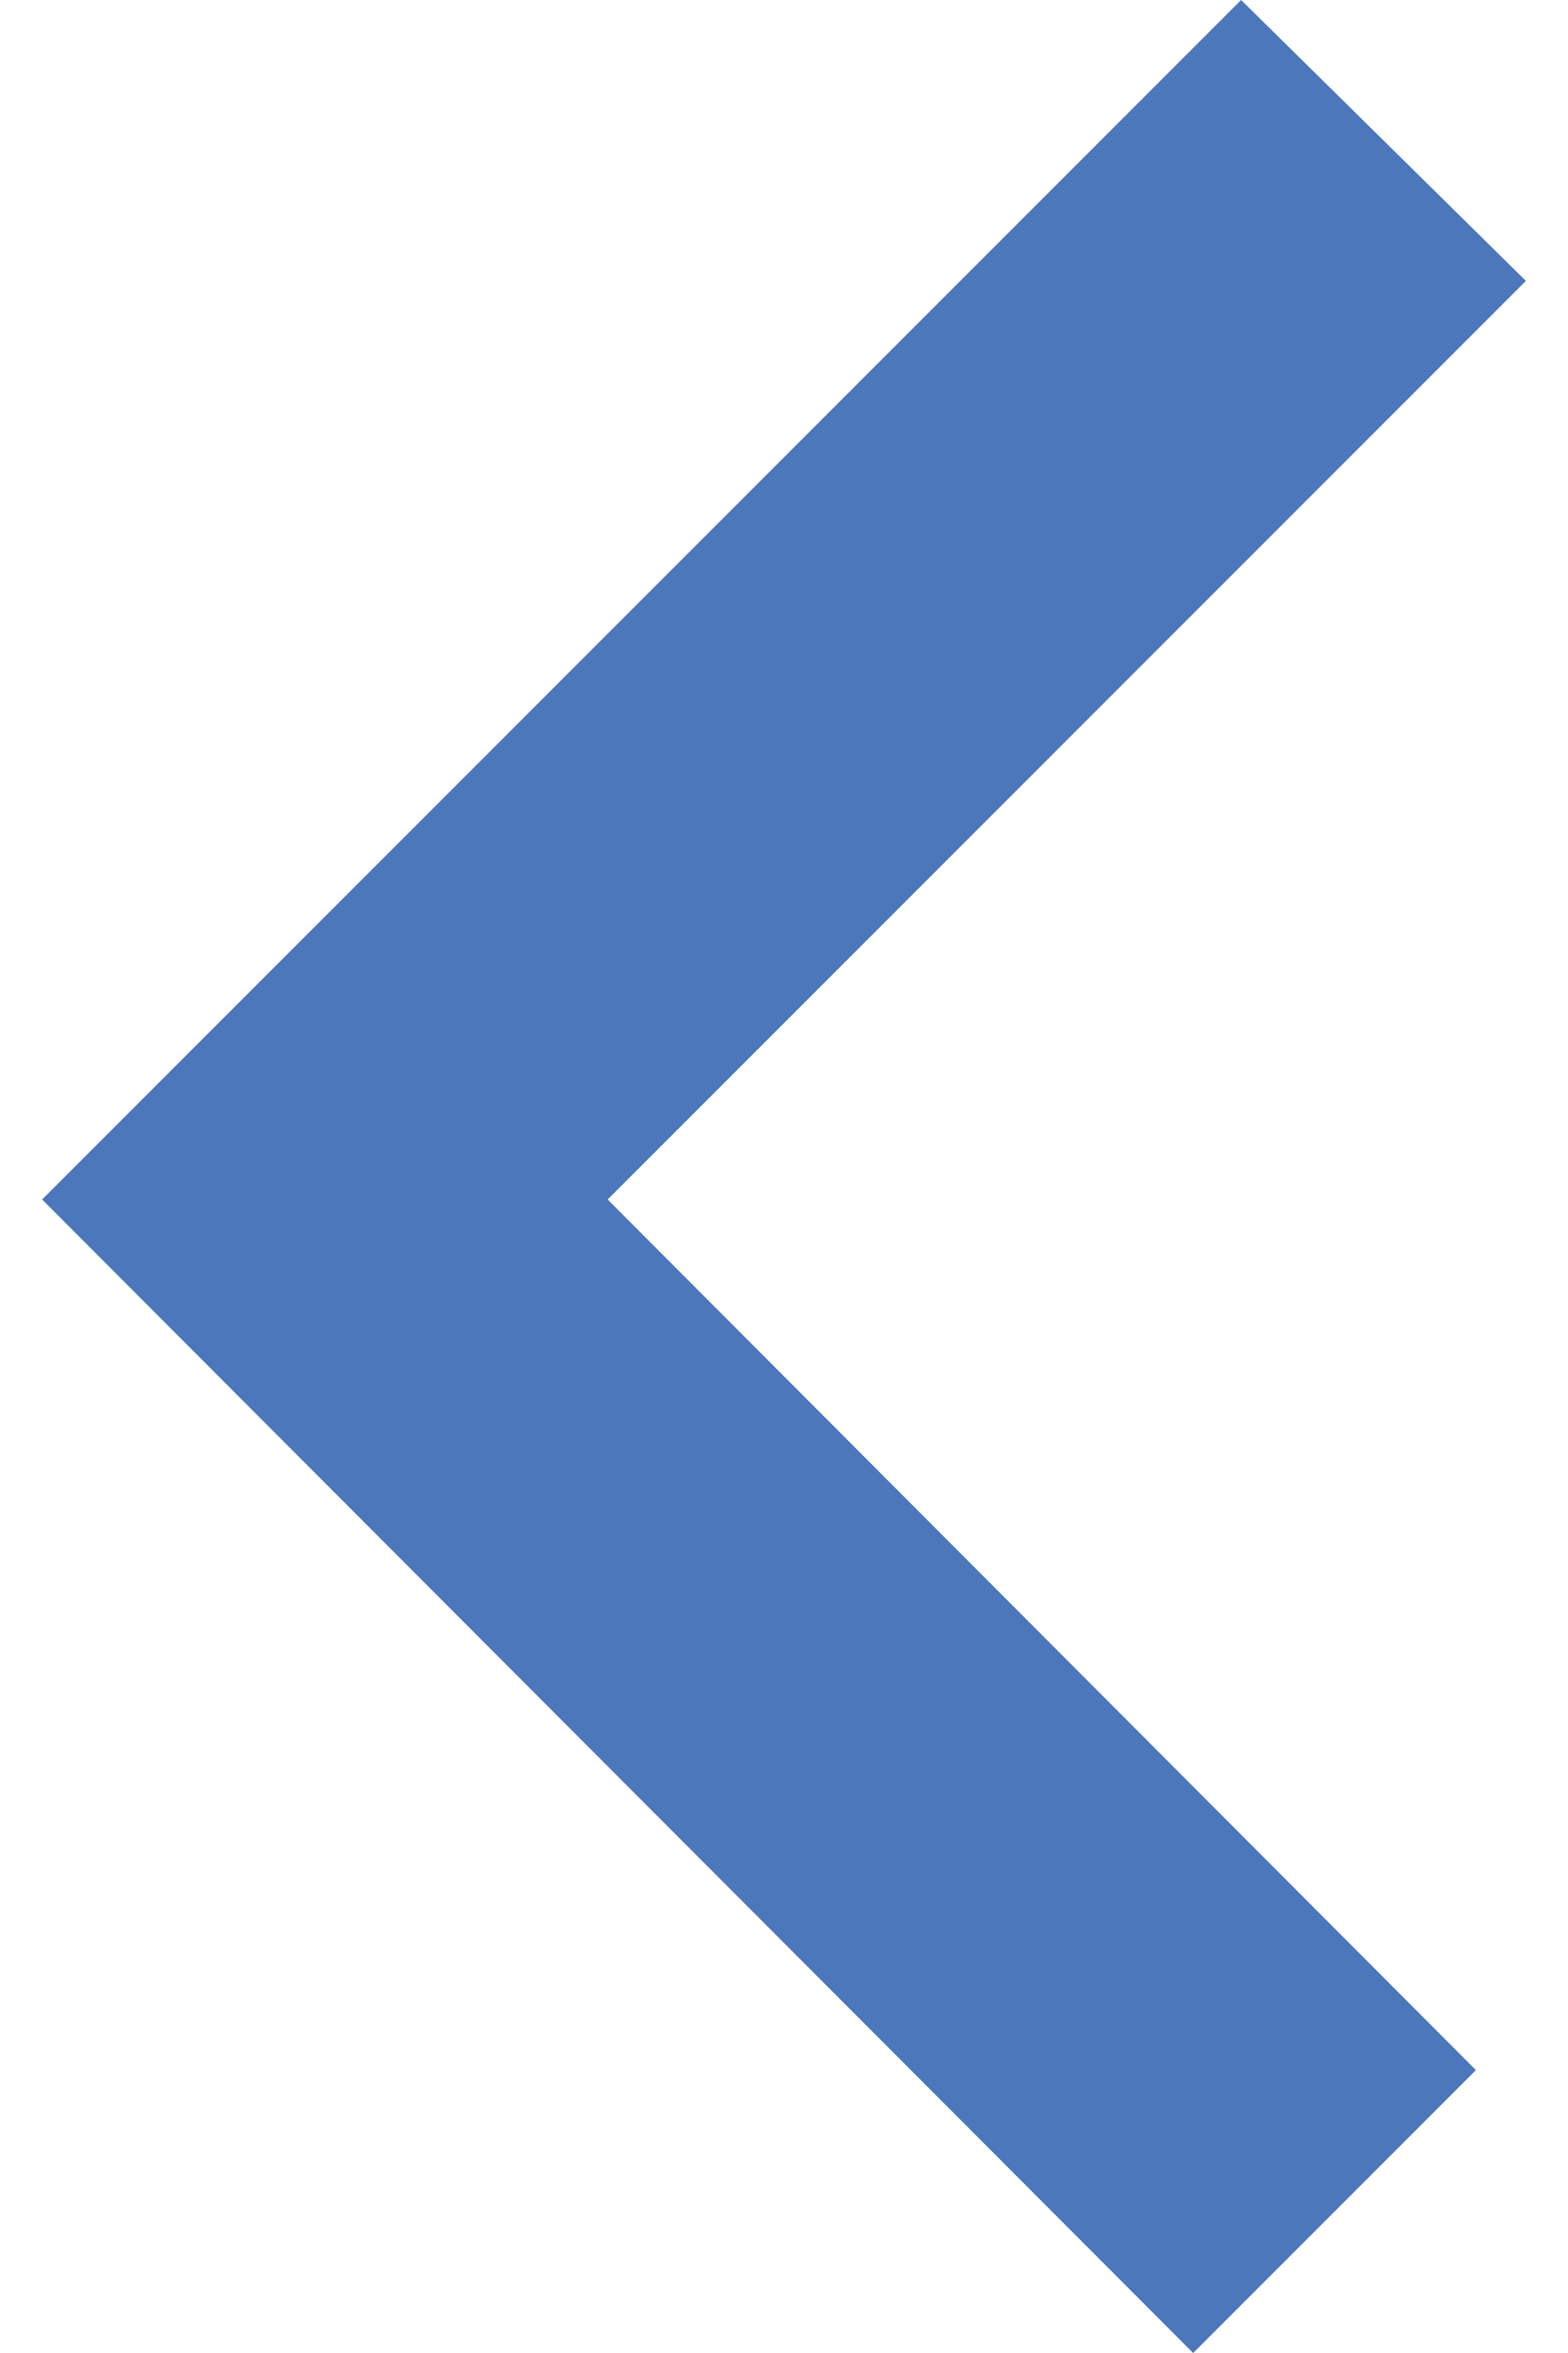
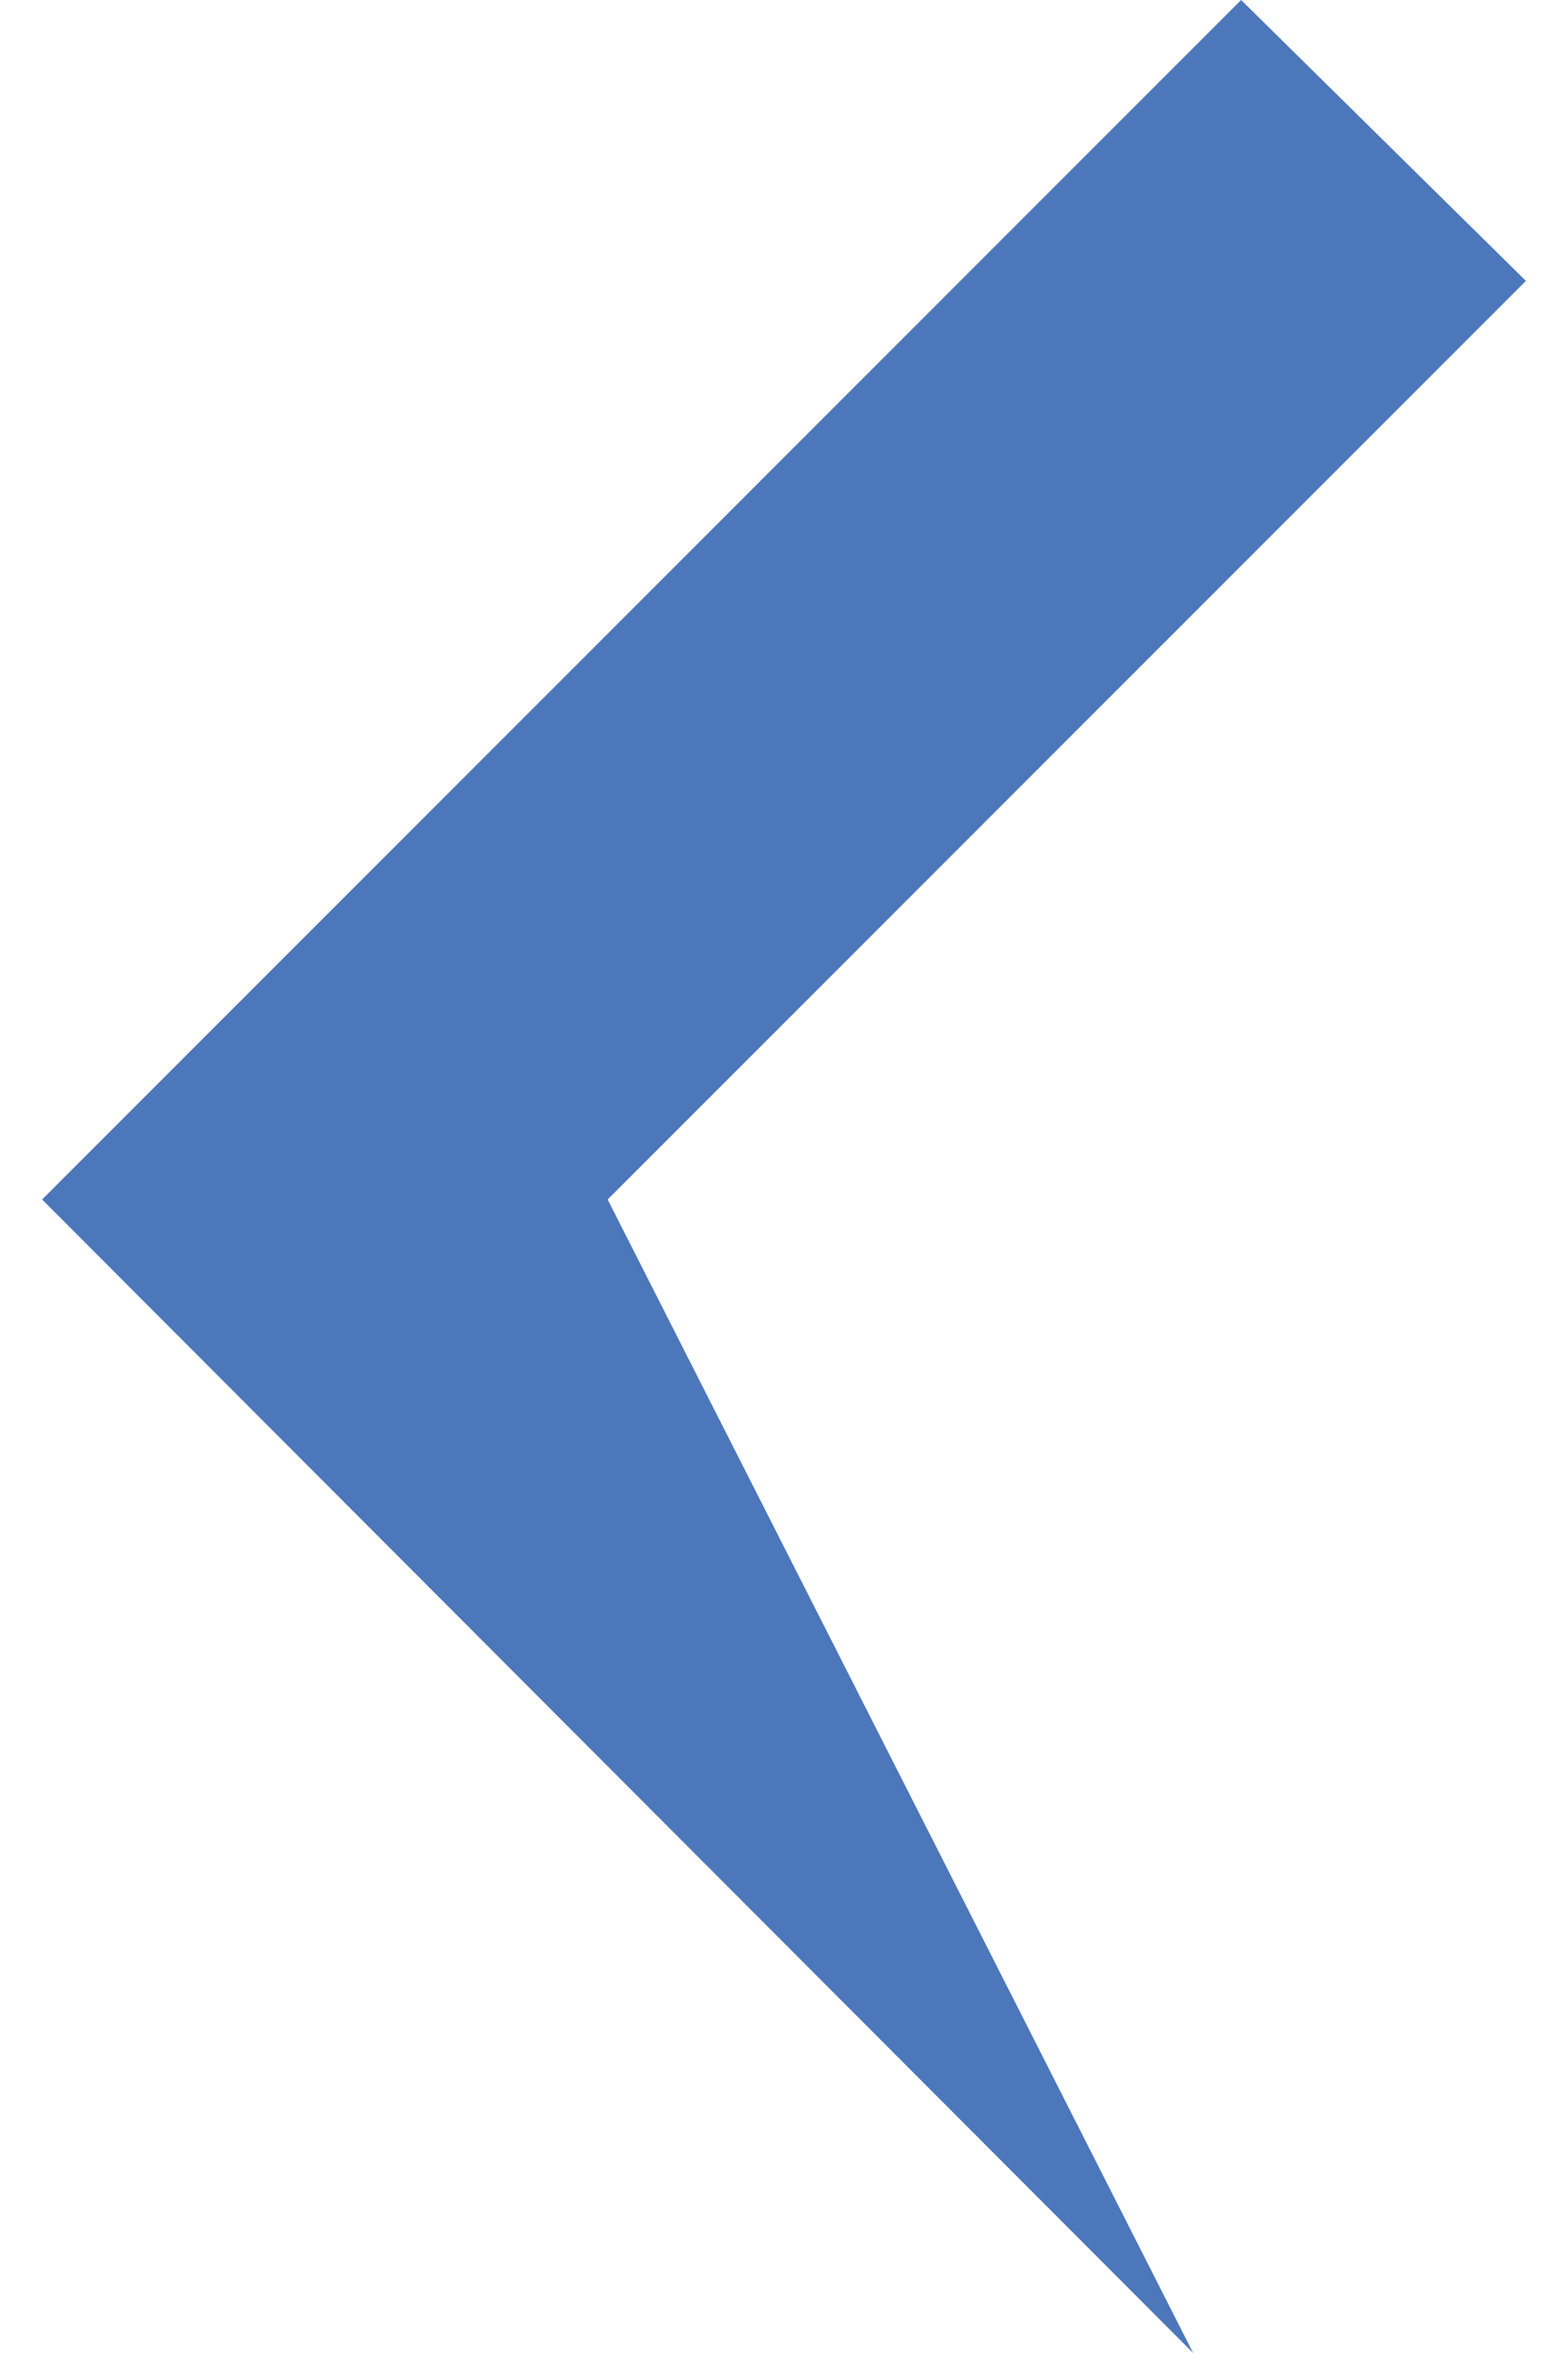
<svg xmlns="http://www.w3.org/2000/svg" width="16px" height="24px" id="Слой_1" data-name="Слой 1" viewBox="0 0 14.85 23.54">
  <defs>
    <style>.cls-1{fill:#4c77bb;fill-rule:evenodd;}</style>
  </defs>
  <title>index_icon</title>
-   <path class="cls-1" d="M11.52,23.54l2.83-2.83L5.66,12l9.19-9.19L12,0,0,12Z" />
+   <path class="cls-1" d="M11.52,23.54L5.66,12l9.19-9.19L12,0,0,12Z" />
</svg>